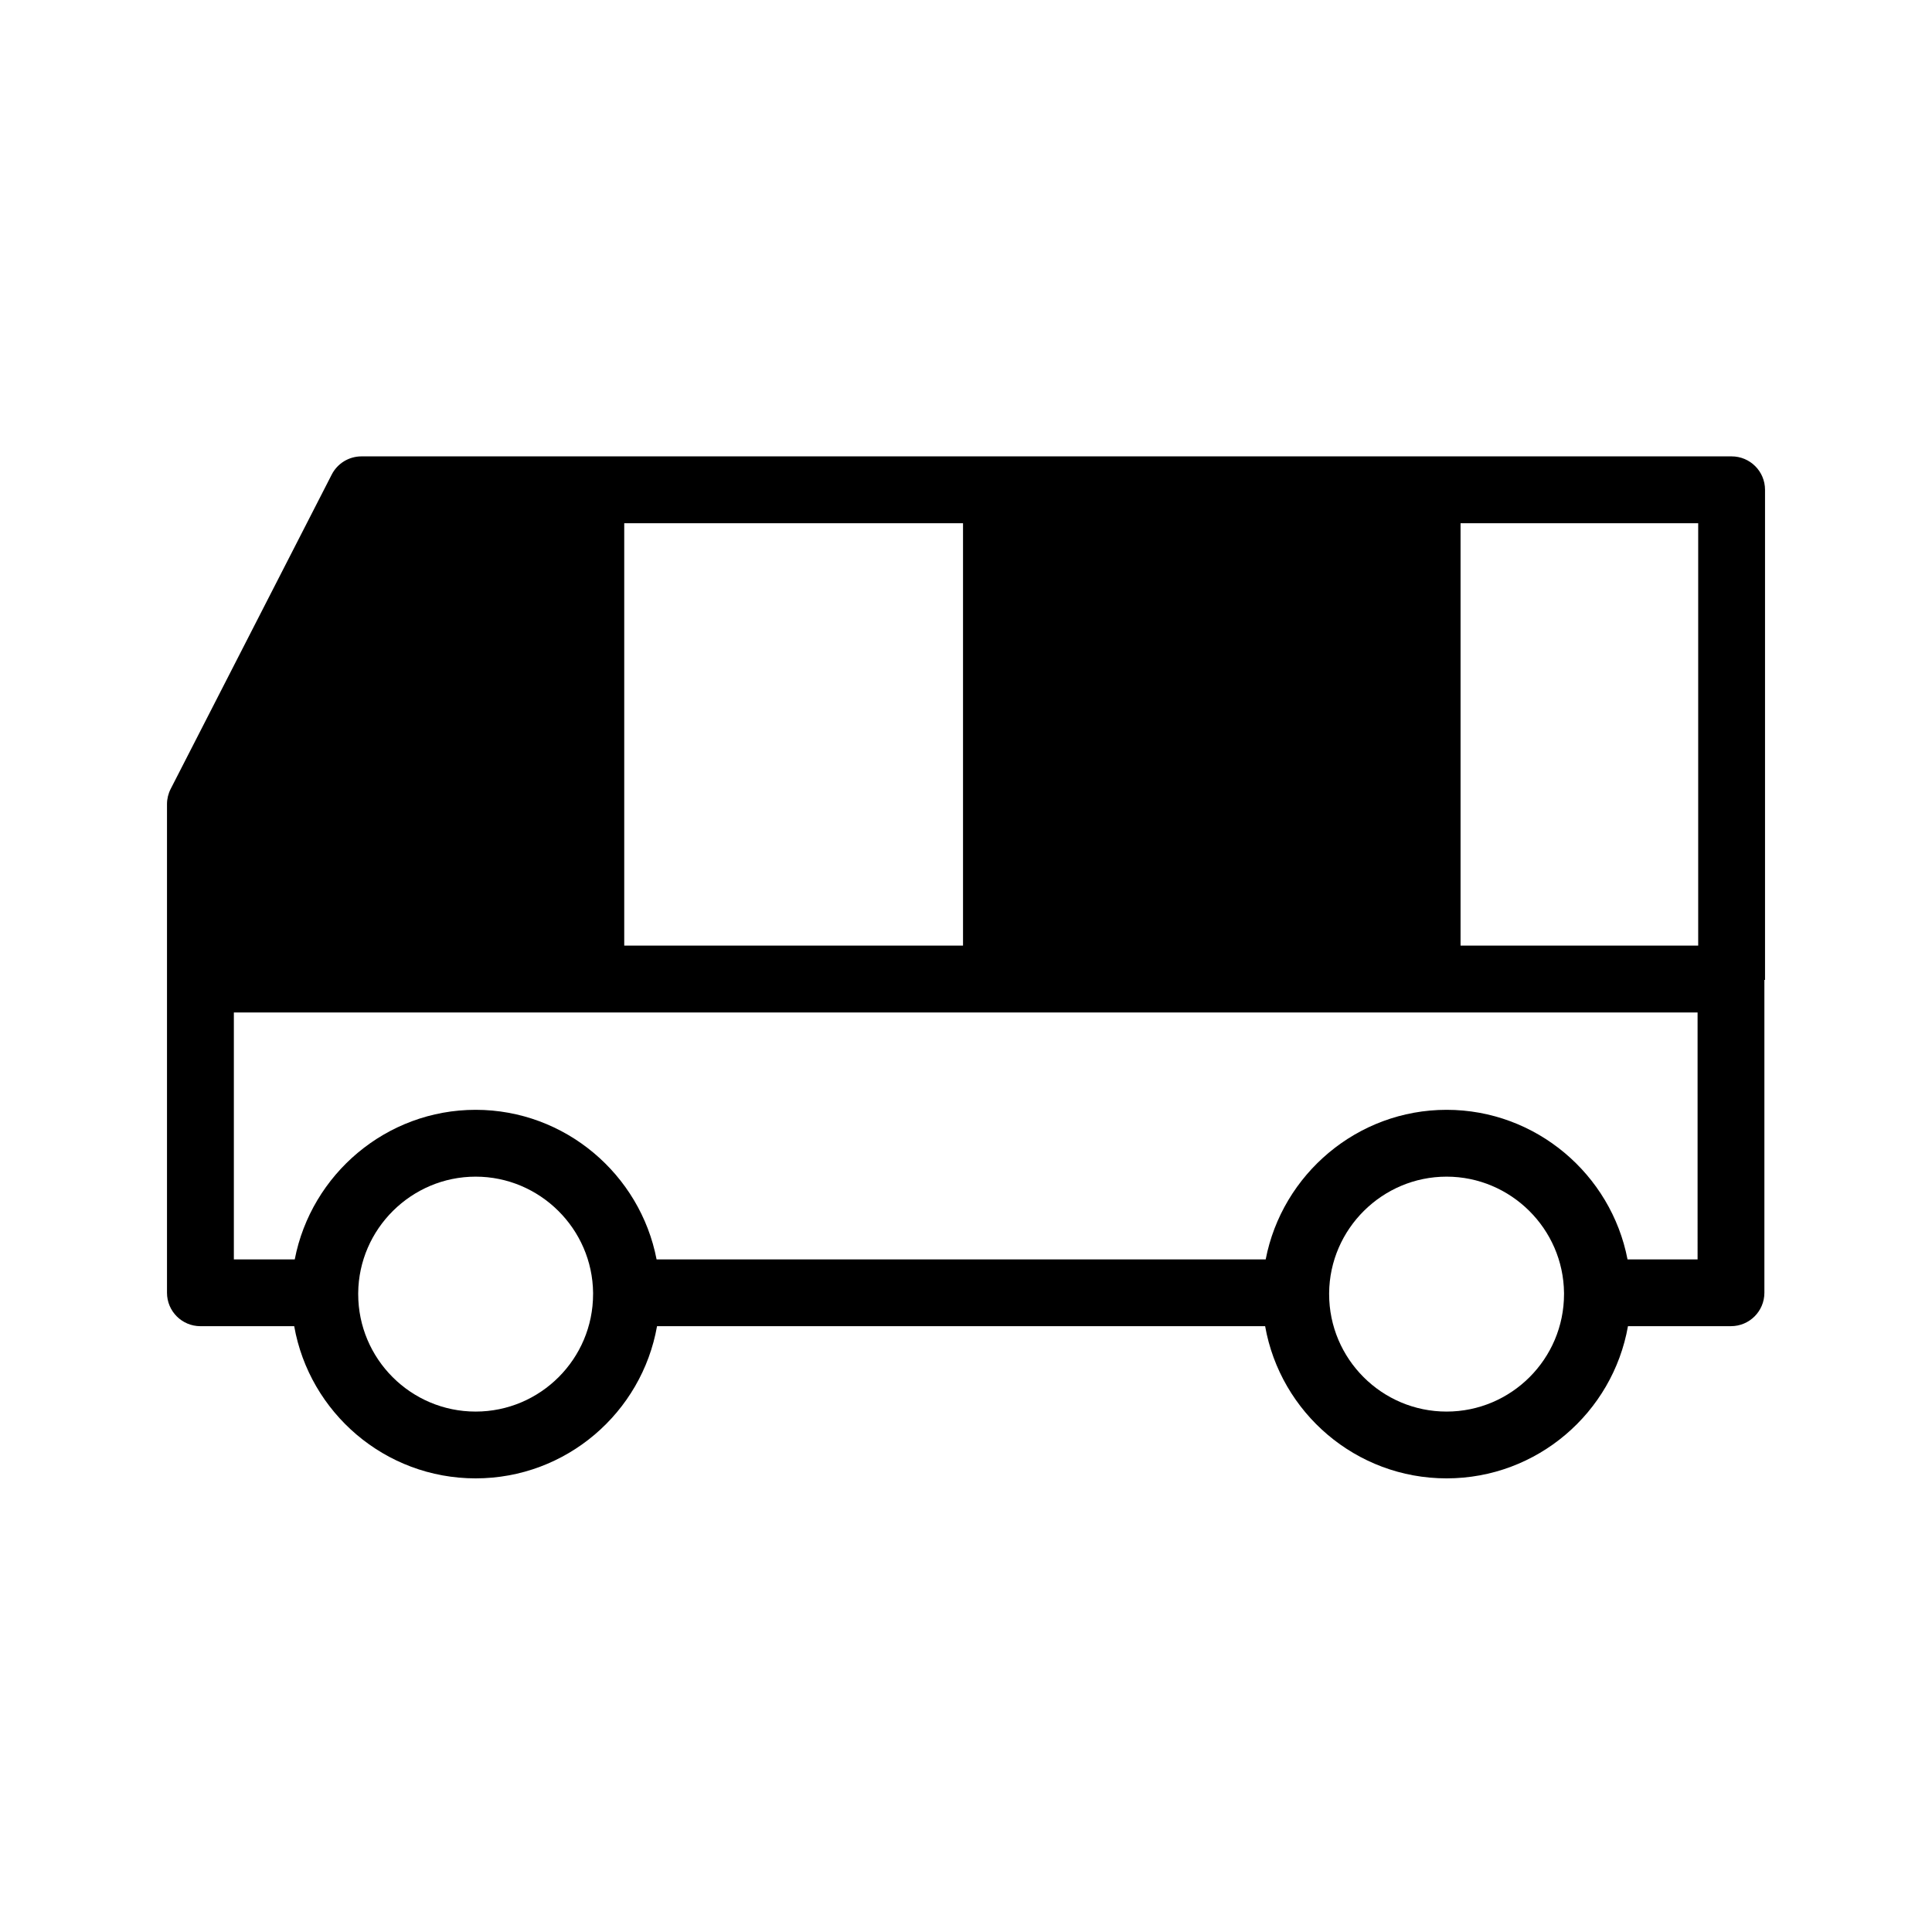
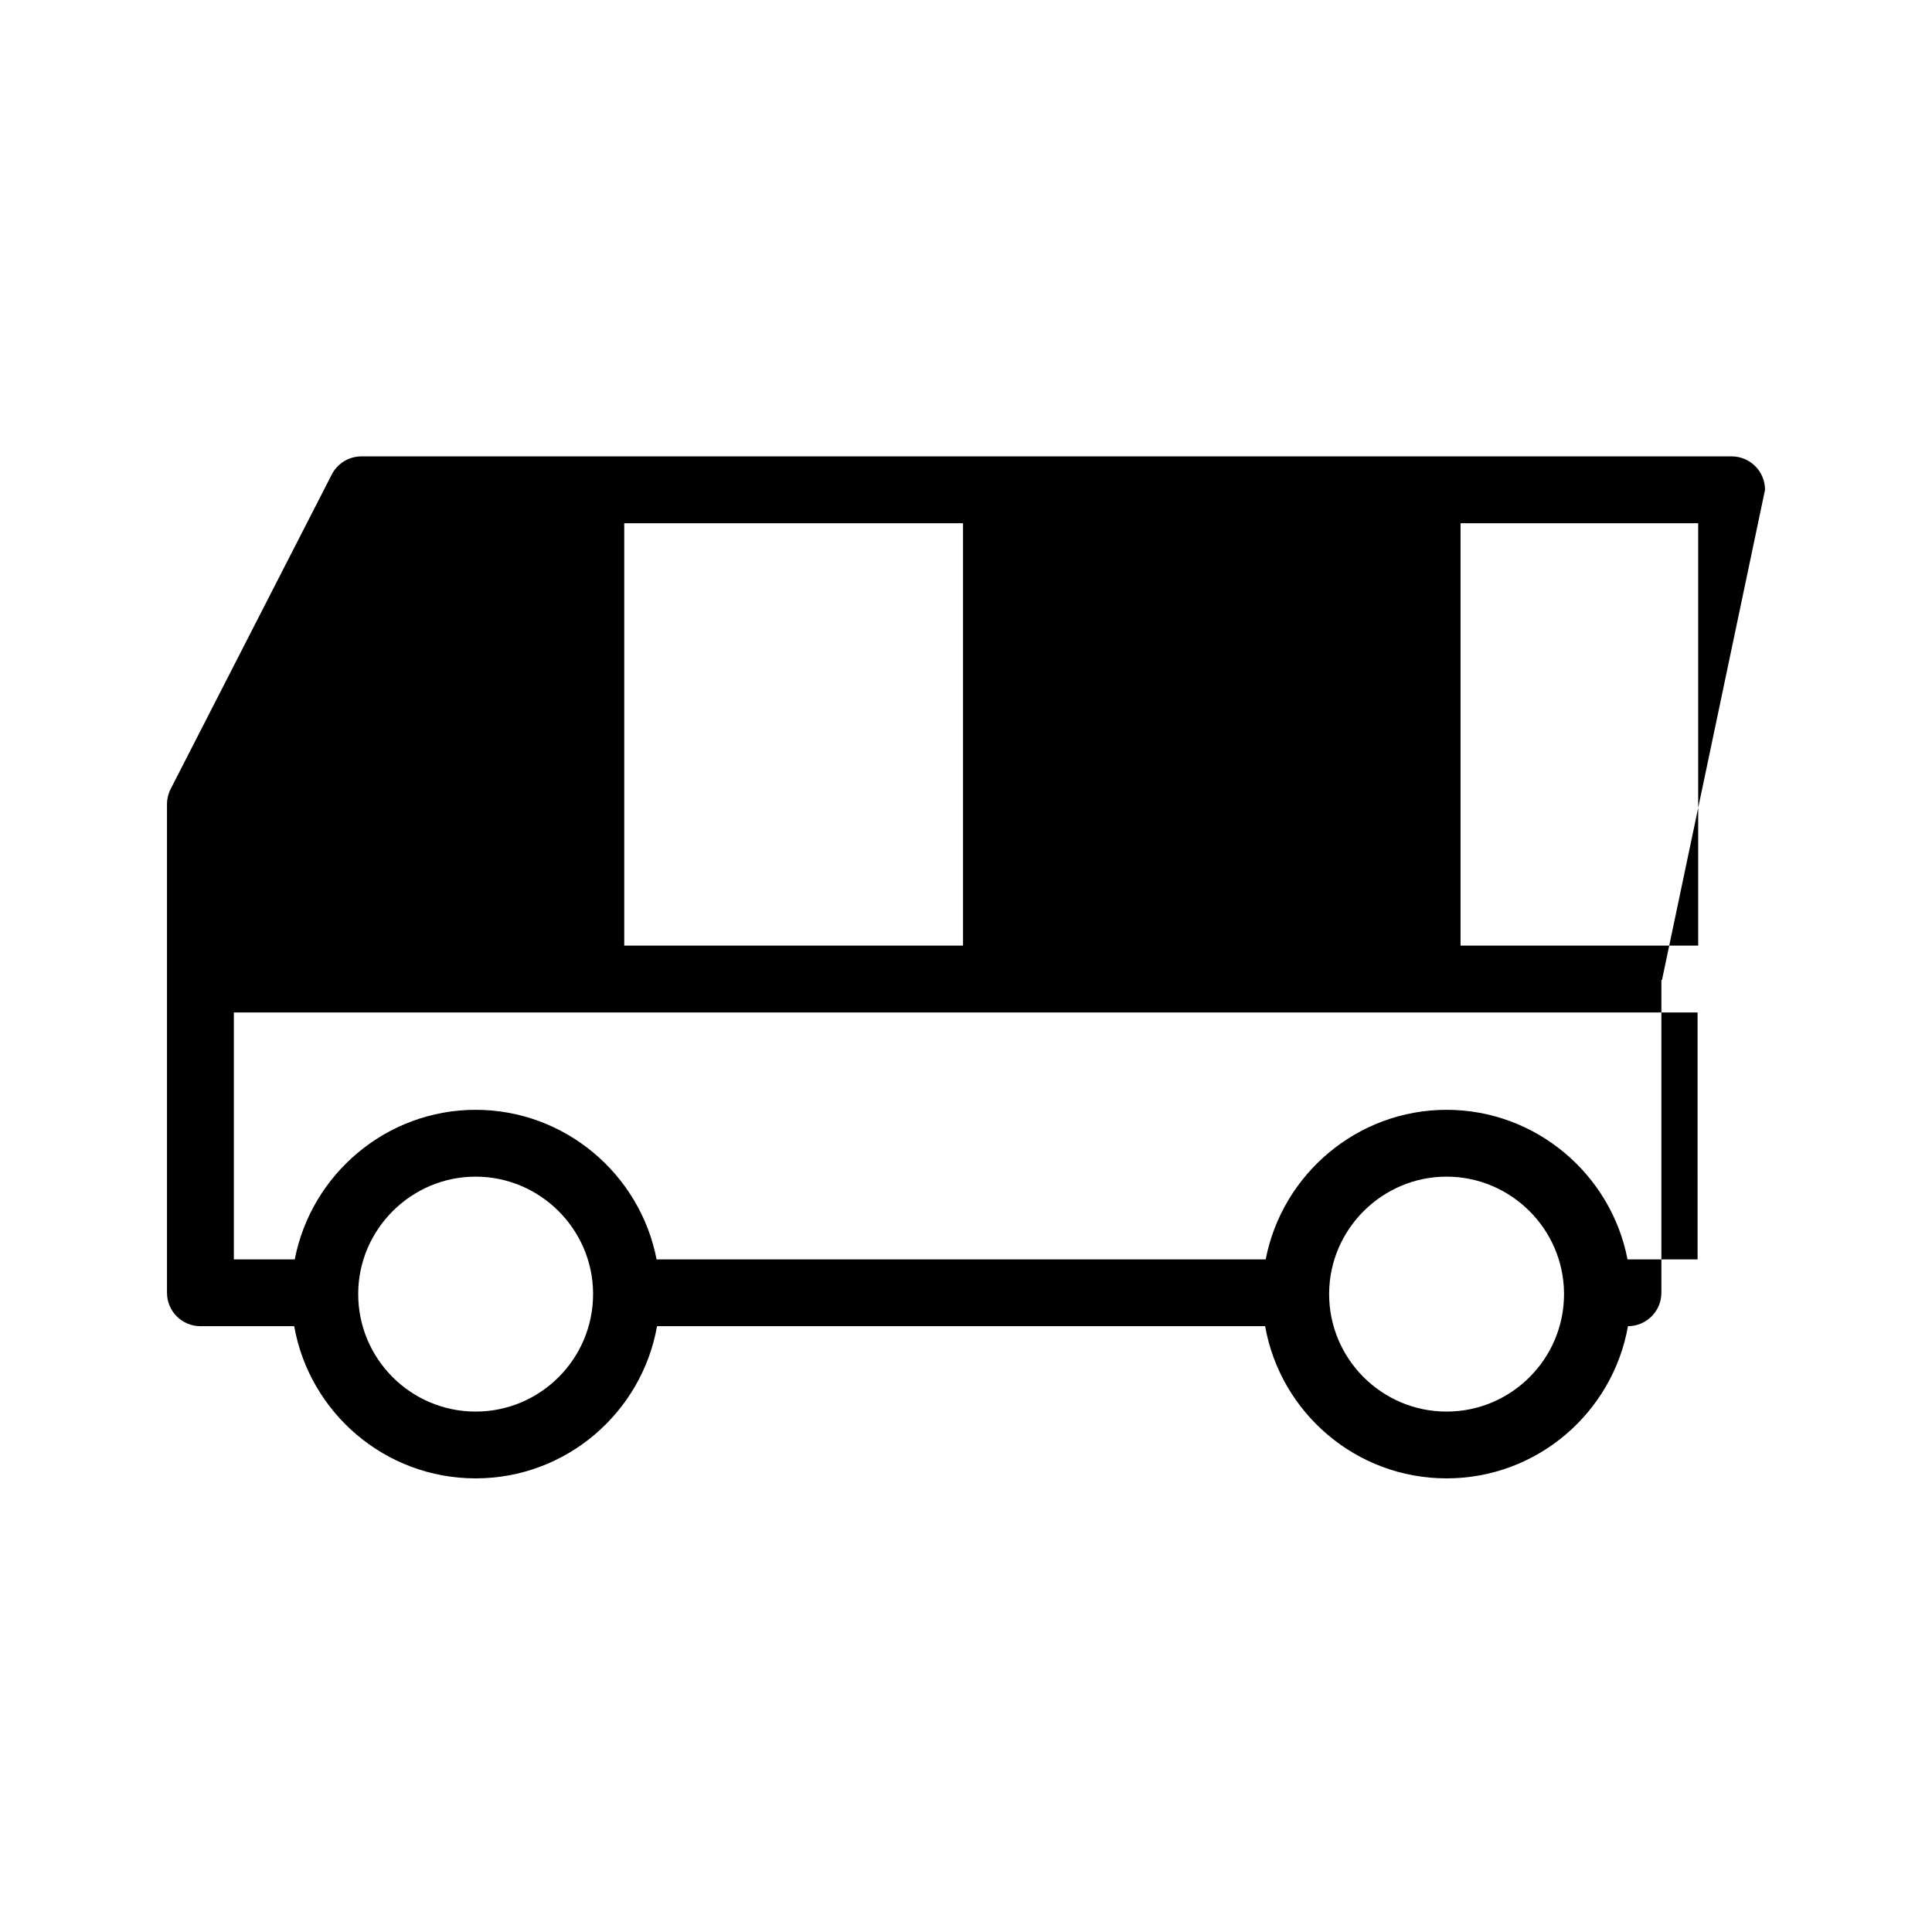
<svg xmlns="http://www.w3.org/2000/svg" fill="#000000" width="800px" height="800px" version="1.1" viewBox="144 144 512 512">
-   <path d="m611.75 273.8c0-4.891-3.965-8.855-8.855-8.855h-363.1c-3.324 0-6.367 1.859-7.883 4.82l-42.684 83.316c-0.641 1.25-0.973 2.637-0.973 4.035v129.48c0 4.891 3.965 8.855 8.855 8.855h24.855c4.043 22.887 24.047 40.332 48.078 40.332s44.035-17.445 48.078-40.336h161.15c4.043 22.891 24.051 40.336 48.078 40.336 24.031 0 44.035-17.445 48.078-40.336h27.297c4.891 0 8.855-3.965 8.855-8.855v-82.91h0.168zm-17.711 120.8h-62.977v-111.94h62.977zm-284.61-111.94h89.781v111.94h-89.781zm-8.258 204.29c0 17.172-13.965 31.133-31.125 31.133-17.16 0-31.121-13.961-31.121-31.133v-0.266c0.148-17.012 14.109-30.859 31.125-30.859 17.004 0 30.957 13.824 31.125 30.82zm257.31 0c0 17.172-13.965 31.133-31.125 31.133s-31.125-13.965-31.125-31.133v-0.266c0.148-17.012 14.109-30.859 31.125-30.859 17.004 0 30.957 13.824 31.125 30.82zm35.395-9.199h-18.566c-4.34-22.516-24.246-39.637-47.949-39.637-23.684 0-43.582 17.094-47.941 39.637h-161.42c-4.34-22.516-24.246-39.637-47.949-39.637-23.684 0-43.582 17.094-47.941 39.637h-16.137v-65.438h387.9z" />
+   <path d="m611.75 273.8c0-4.891-3.965-8.855-8.855-8.855h-363.1c-3.324 0-6.367 1.859-7.883 4.82l-42.684 83.316c-0.641 1.25-0.973 2.637-0.973 4.035v129.48c0 4.891 3.965 8.855 8.855 8.855h24.855c4.043 22.887 24.047 40.332 48.078 40.332s44.035-17.445 48.078-40.336h161.15c4.043 22.891 24.051 40.336 48.078 40.336 24.031 0 44.035-17.445 48.078-40.336c4.891 0 8.855-3.965 8.855-8.855v-82.91h0.168zm-17.711 120.8h-62.977v-111.94h62.977zm-284.61-111.94h89.781v111.94h-89.781zm-8.258 204.29c0 17.172-13.965 31.133-31.125 31.133-17.16 0-31.121-13.961-31.121-31.133v-0.266c0.148-17.012 14.109-30.859 31.125-30.859 17.004 0 30.957 13.824 31.125 30.82zm257.31 0c0 17.172-13.965 31.133-31.125 31.133s-31.125-13.965-31.125-31.133v-0.266c0.148-17.012 14.109-30.859 31.125-30.859 17.004 0 30.957 13.824 31.125 30.82zm35.395-9.199h-18.566c-4.34-22.516-24.246-39.637-47.949-39.637-23.684 0-43.582 17.094-47.941 39.637h-161.42c-4.34-22.516-24.246-39.637-47.949-39.637-23.684 0-43.582 17.094-47.941 39.637h-16.137v-65.438h387.9z" />
</svg>